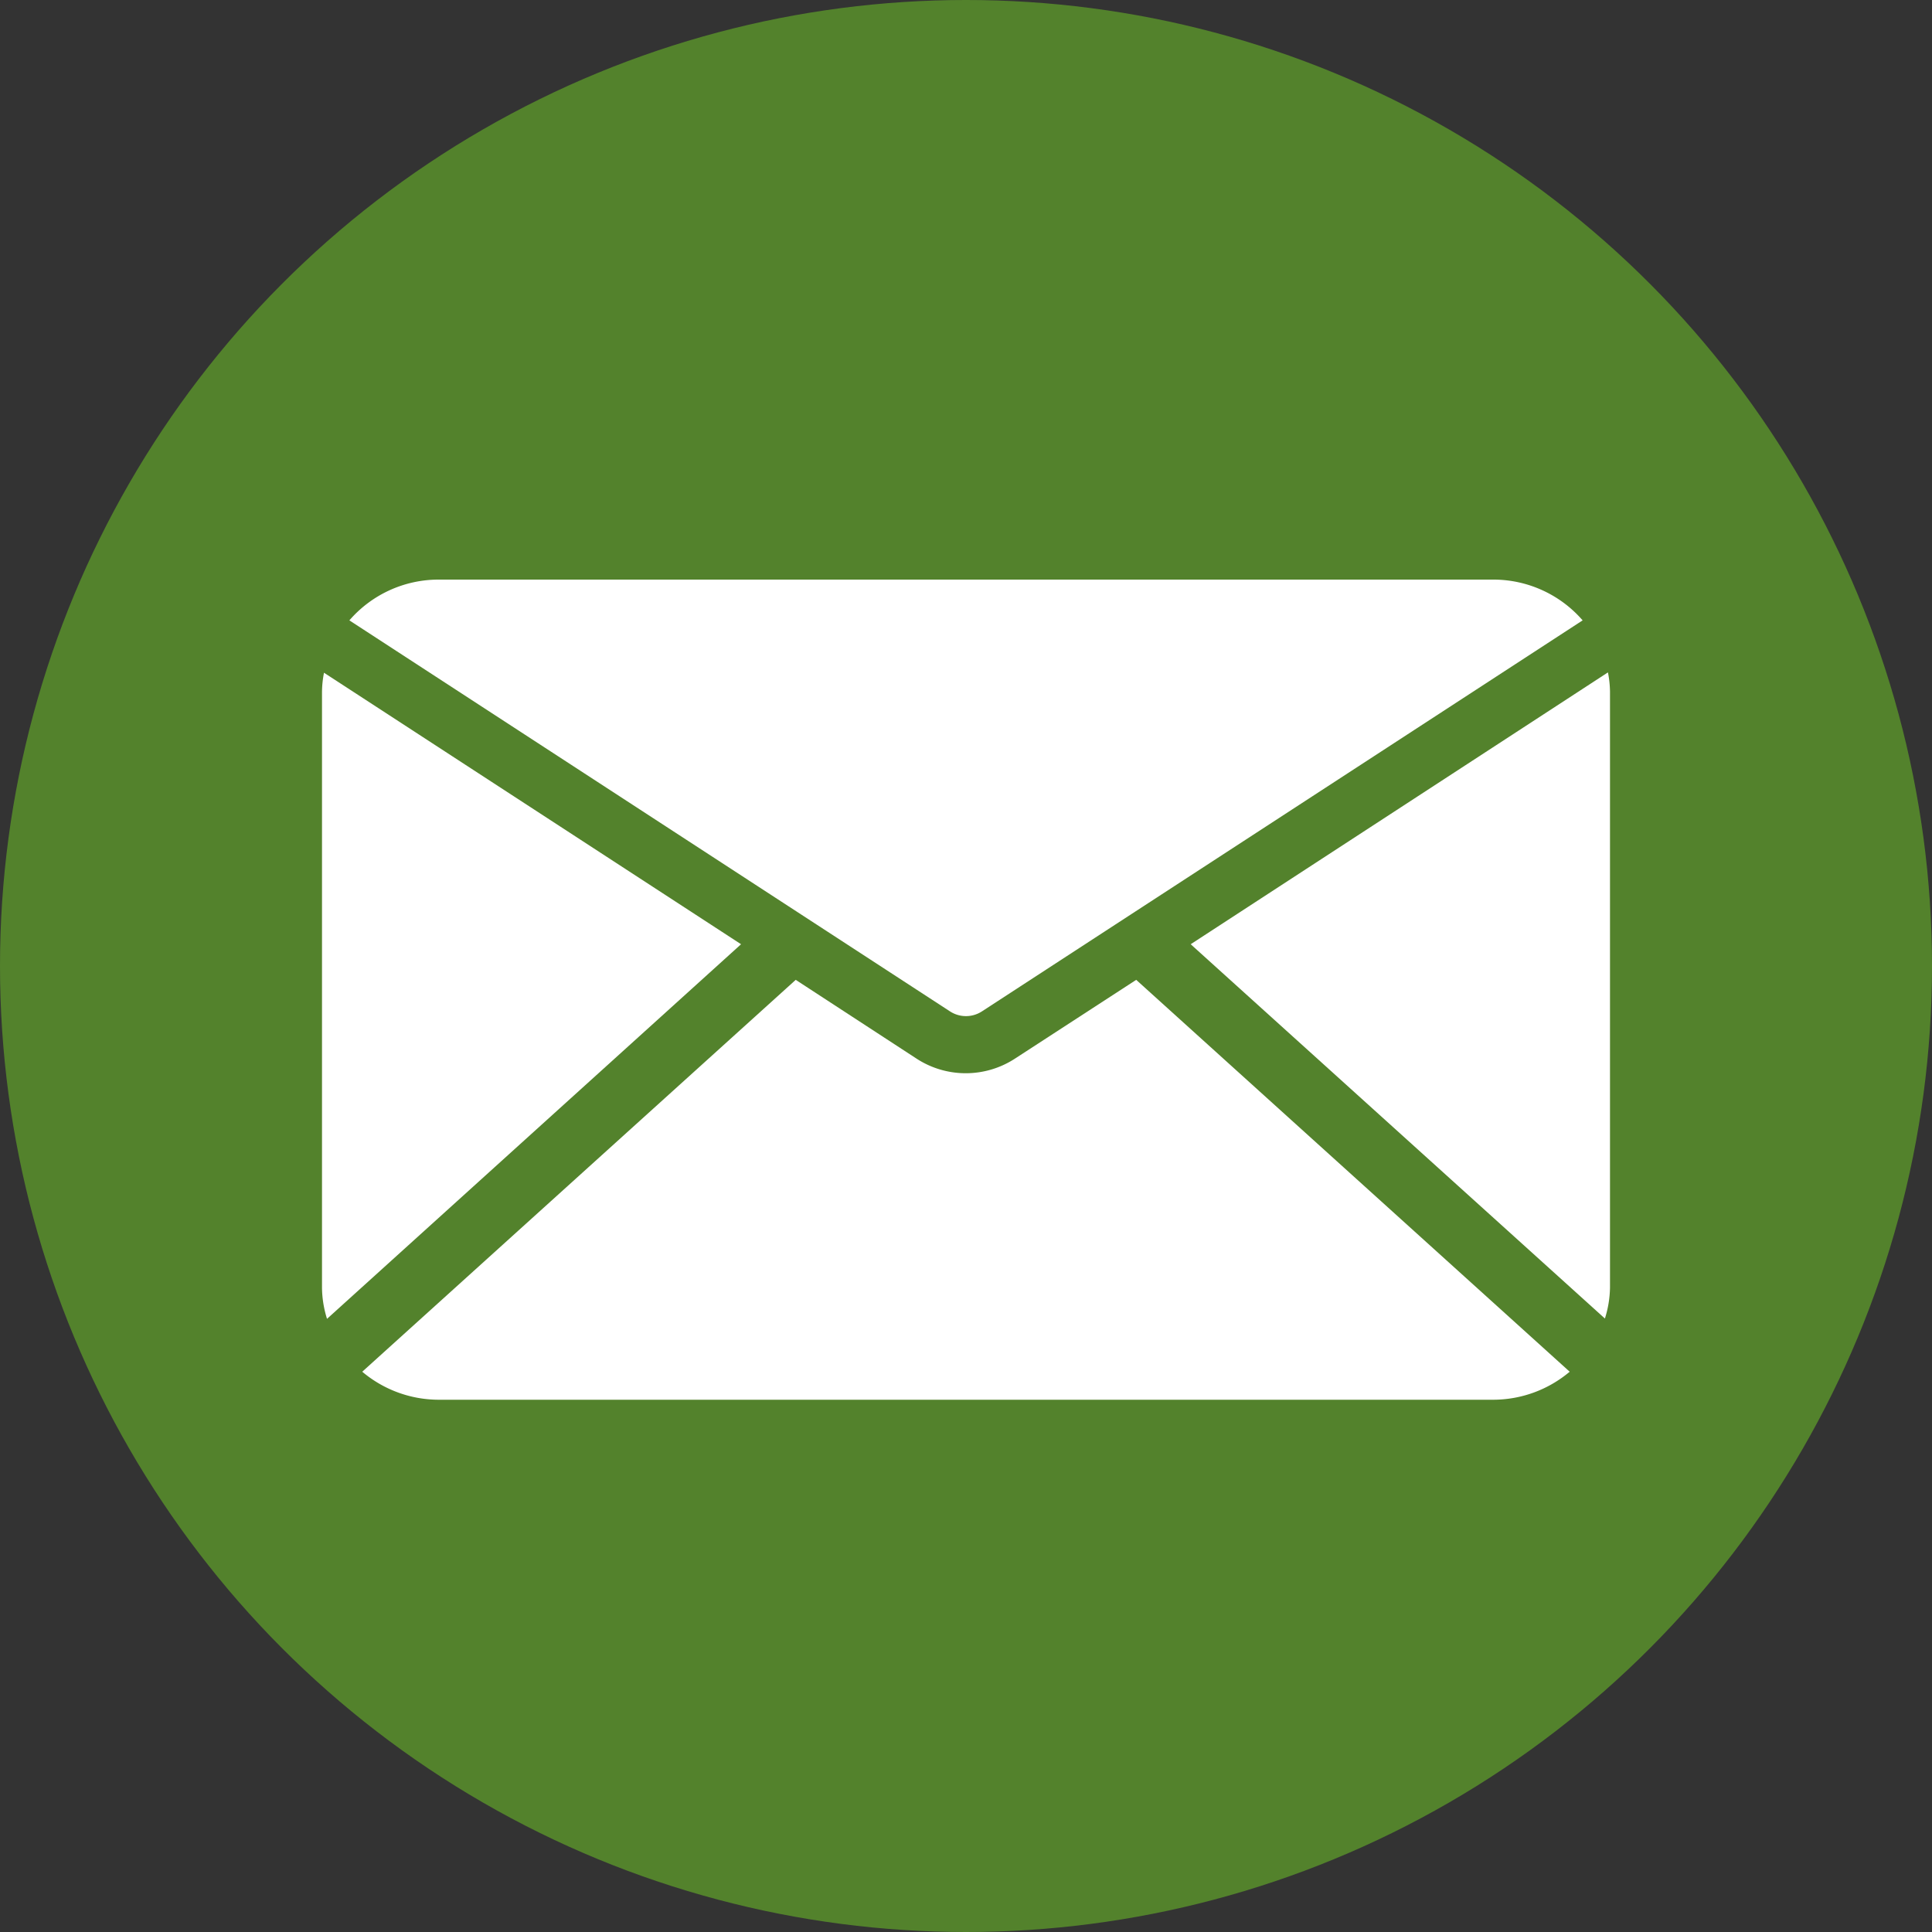
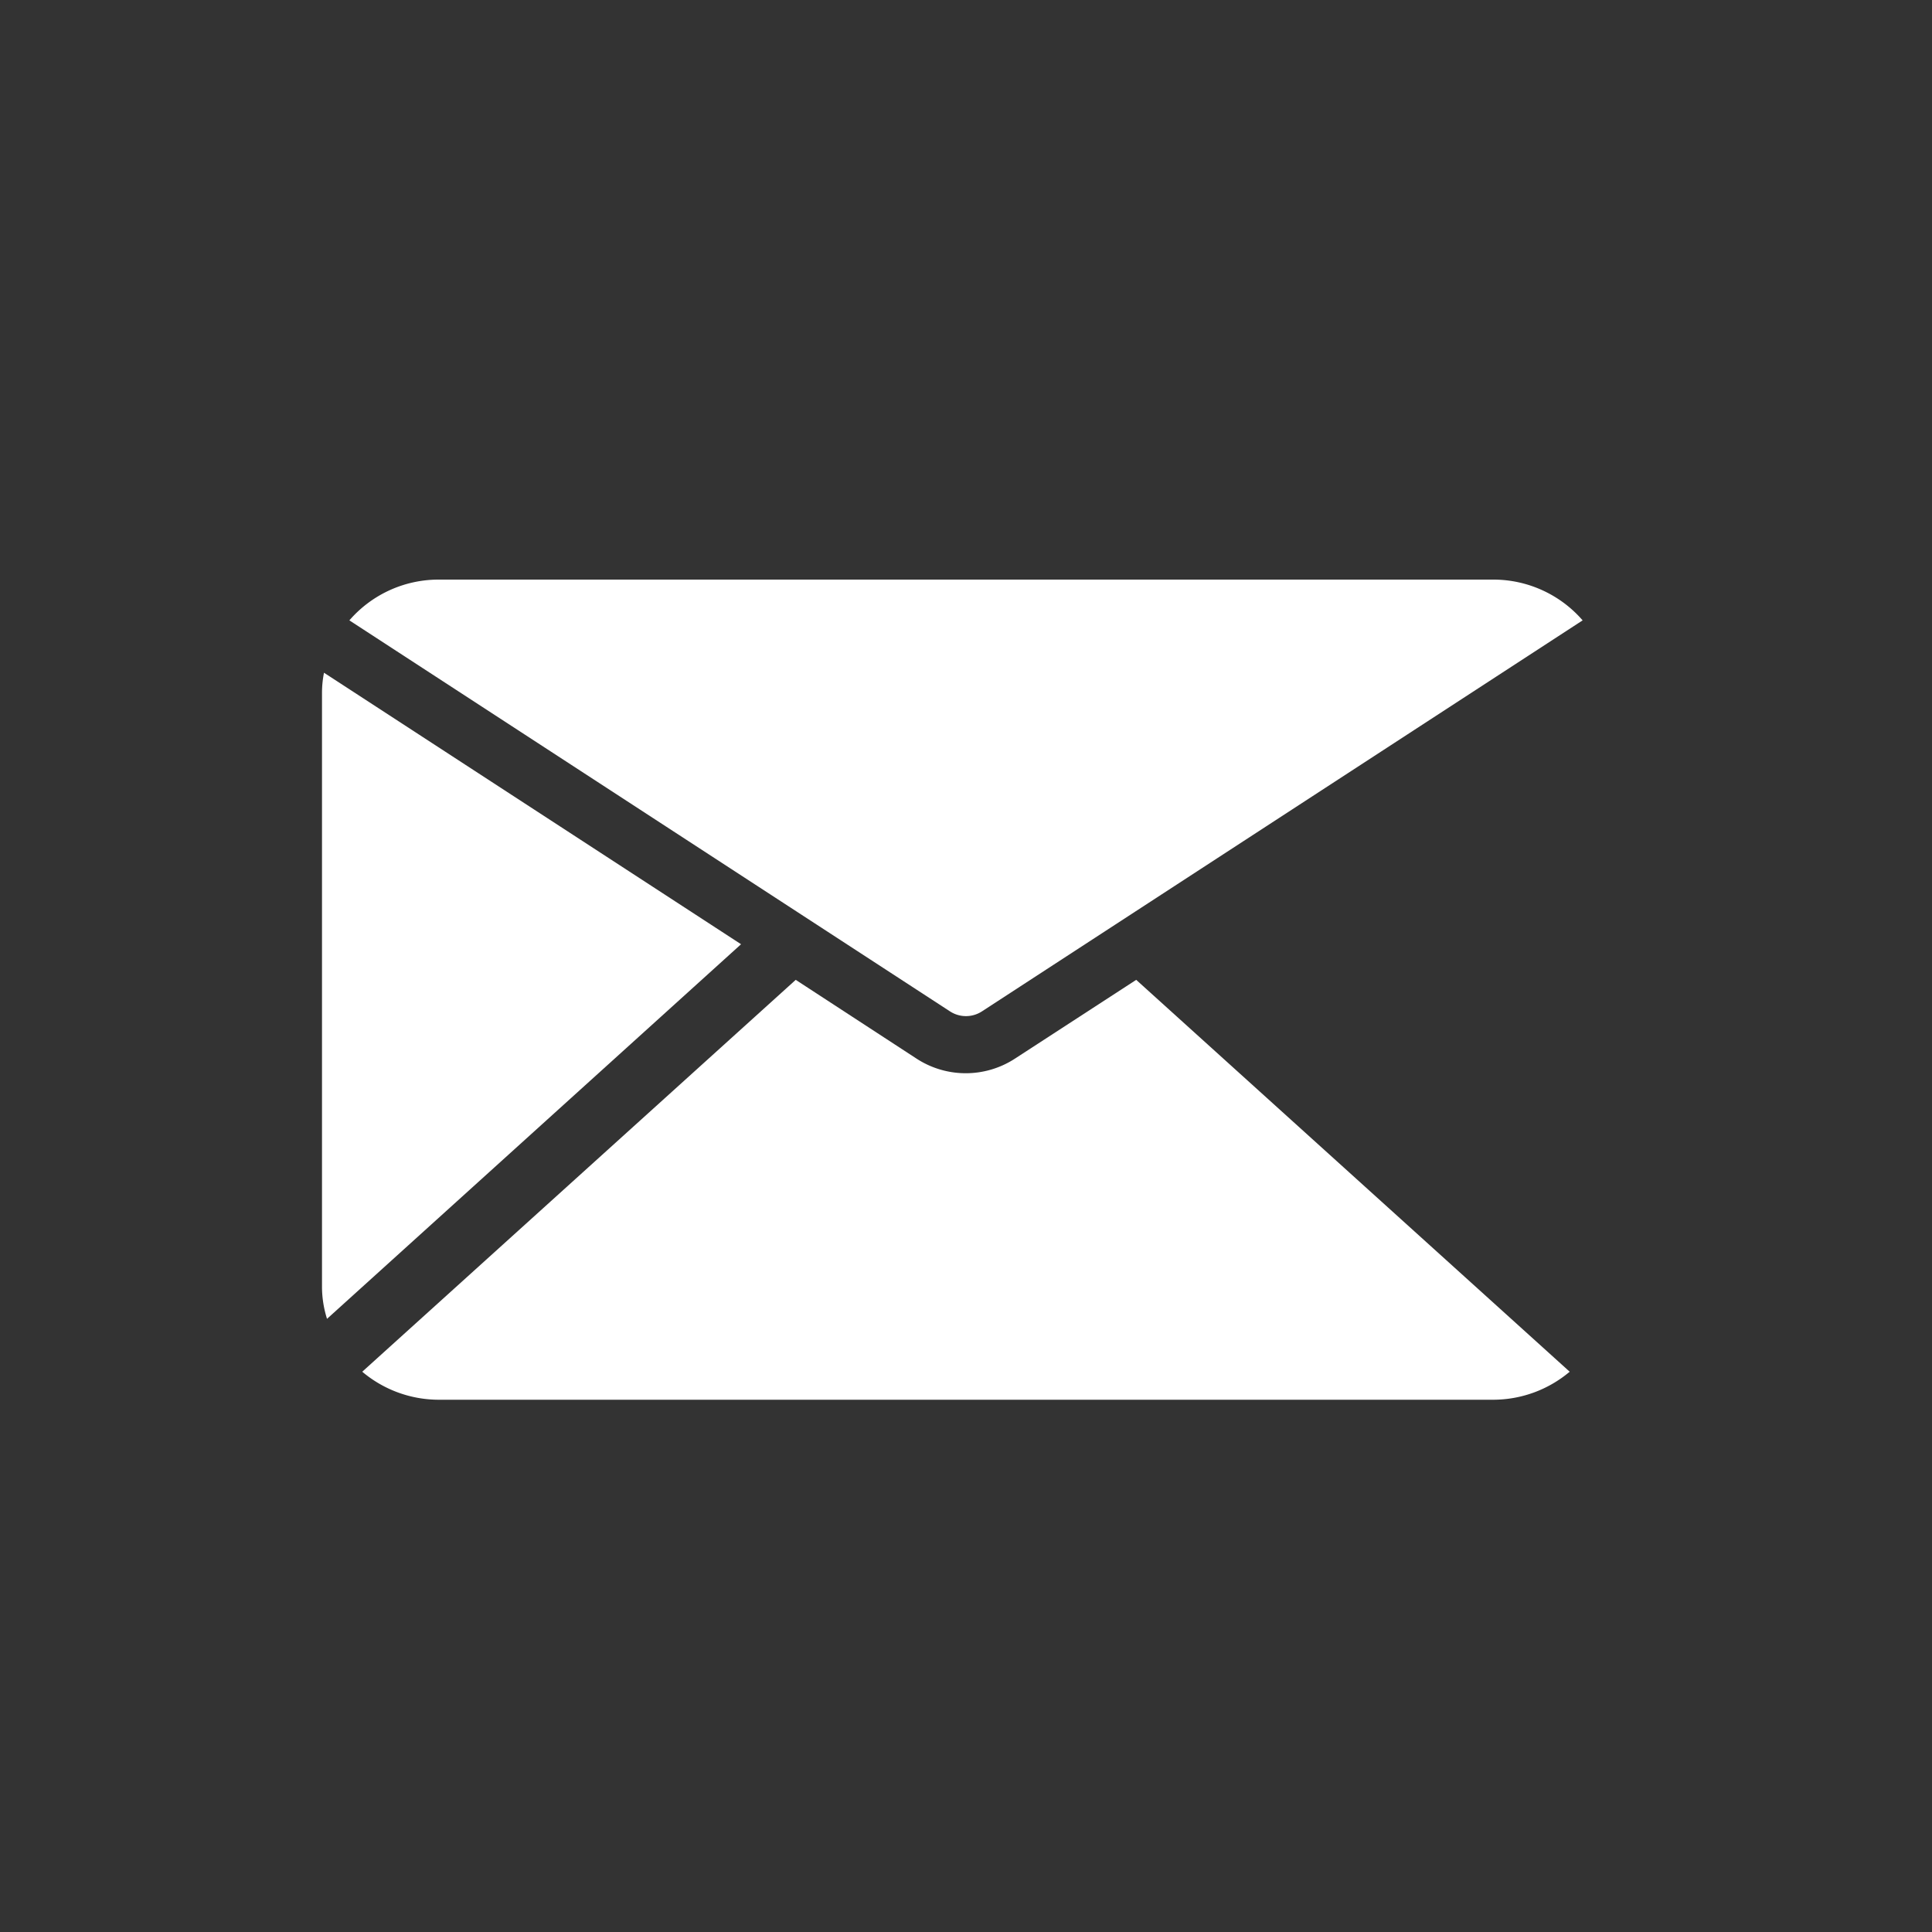
<svg xmlns="http://www.w3.org/2000/svg" id="icon_mail_g" width="30" height="30" viewBox="0 0 30 30">
  <rect x="0" y="0" width="30" height="30" fill="#333333" stroke="none" />
-   <circle id="Ellipse_1" data-name="Ellipse 1" cx="15" cy="15" r="15" fill="#53822c" />
  <g id="icon_message" transform="translate(3 3)">
-     <path id="Path_1317" data-name="Path 1317" d="M0,0H24V24H0Z" fill="none" />
    <g id="Group_568" data-name="Group 568" transform="translate(2 6)">
      <g id="Group_560" data-name="Group 560" transform="translate(0.425)">
        <g id="Group_559" data-name="Group 559">
          <g id="Group_558" data-name="Group 558">
            <path id="Path_1180" data-name="Path 1180" d="M402.35,63.036a.455.455,0,0,0,.495,0l9.328-6.072a1.834,1.834,0,0,0-1.388-.633H394.411a1.832,1.832,0,0,0-1.388.633Z" transform="translate(-393.023 -56.331)" fill="#fff" />
          </g>
        </g>
      </g>
      <g id="Group_567" data-name="Group 567" transform="translate(0 1.446)">
        <g id="Group_562" data-name="Group 562" transform="translate(13.492)">
          <g id="Group_561" data-name="Group 561">
-             <path id="Path_1181" data-name="Path 1181" d="M415.132,68.167a1.672,1.672,0,0,0,.079-.48V58.434a1.634,1.634,0,0,0-.032-.3L408.7,62.355Z" transform="translate(-408.703 -58.139)" fill="#fff" />
-           </g>
+             </g>
        </g>
        <g id="Group_564" data-name="Group 564">
          <g id="Group_563" data-name="Group 563">
            <path id="Path_1182" data-name="Path 1182" d="M399.02,62.355l-6.476-4.216a1.637,1.637,0,0,0-.031.3v9.253a1.672,1.672,0,0,0,.078.48Z" transform="translate(-392.513 -58.139)" fill="#fff" />
          </g>
        </g>
        <g id="Group_566" data-name="Group 566" transform="translate(0.625 4.769)">
          <g id="Group_565" data-name="Group 565">
            <path id="Path_1183" data-name="Path 1183" d="M405.281,64.1,403.4,65.322a1.4,1.4,0,0,1-1.532,0L399.994,64.1l-6.731,6.085a1.845,1.845,0,0,0,1.188.435h16.373a1.845,1.845,0,0,0,1.188-.435Z" transform="translate(-393.263 -64.1)" fill="#fff" />
          </g>
        </g>
      </g>
    </g>
  </g>
</svg>